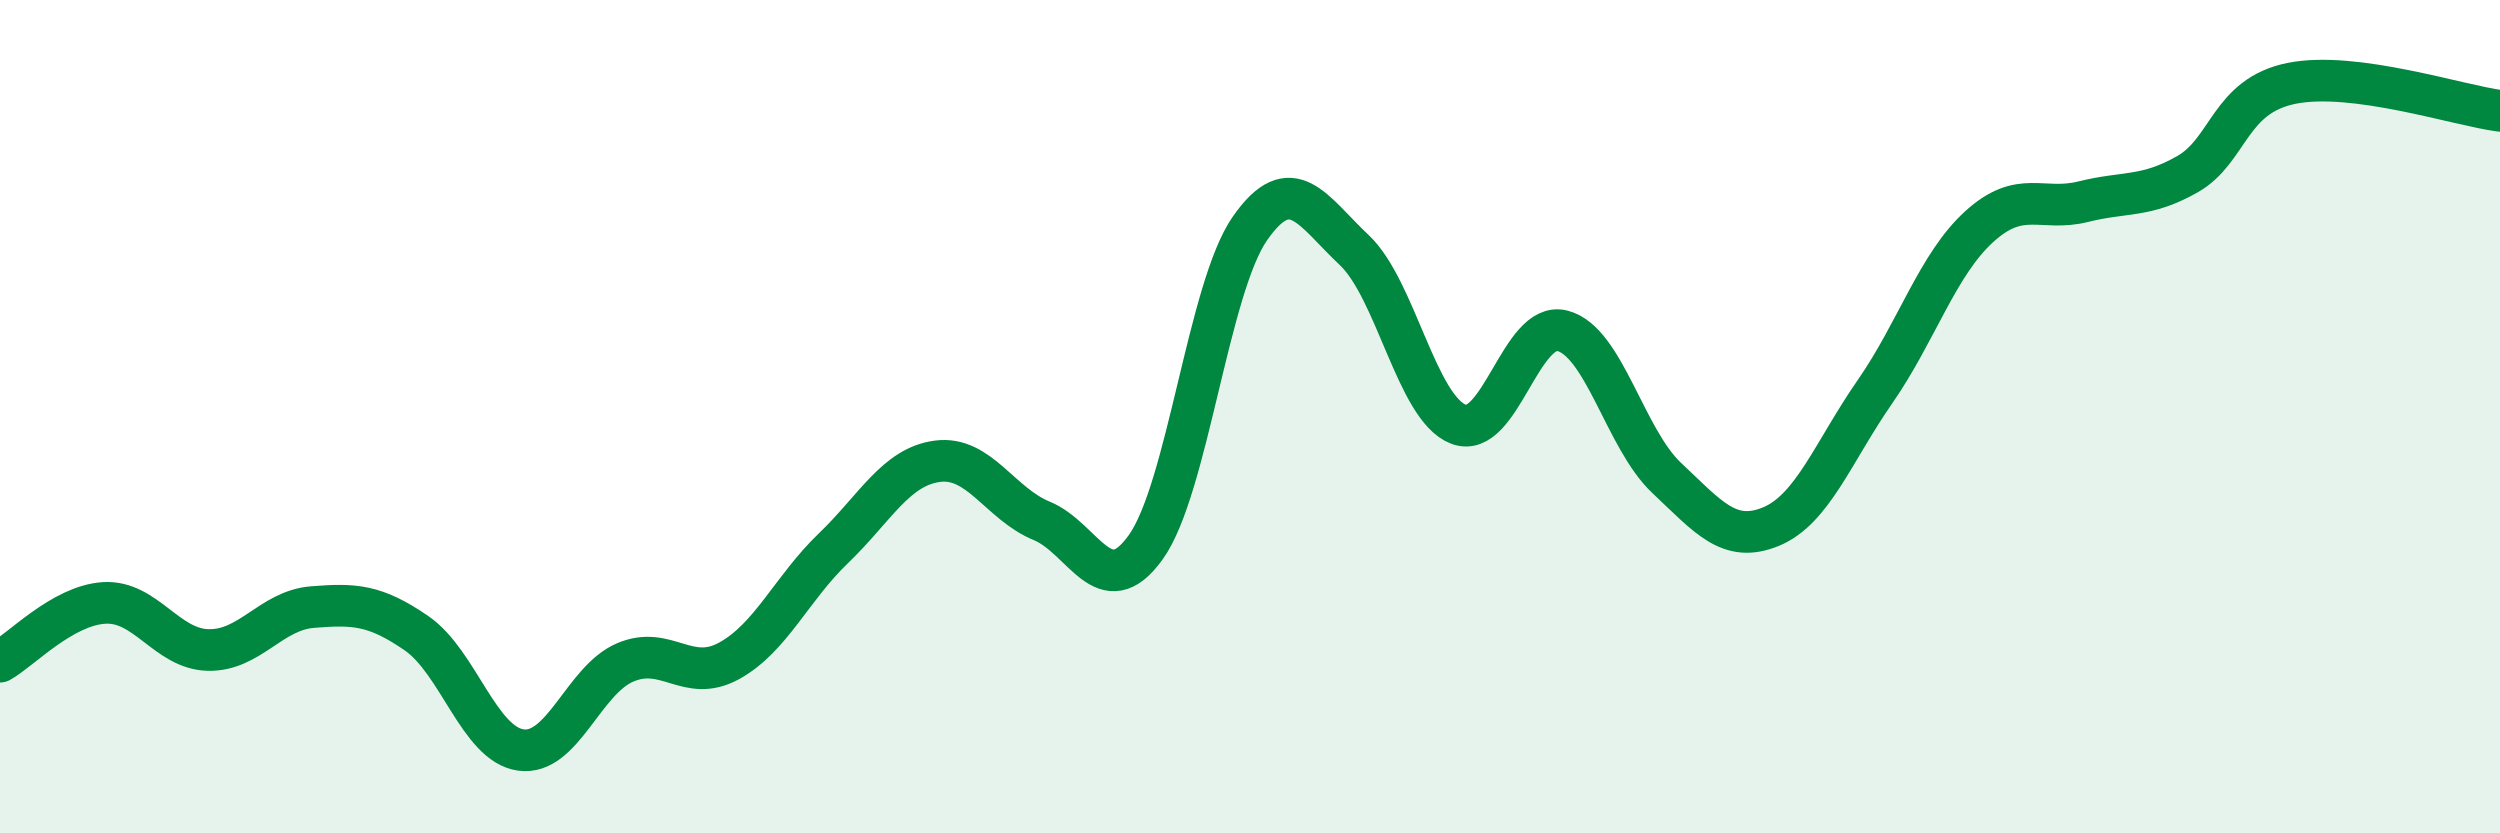
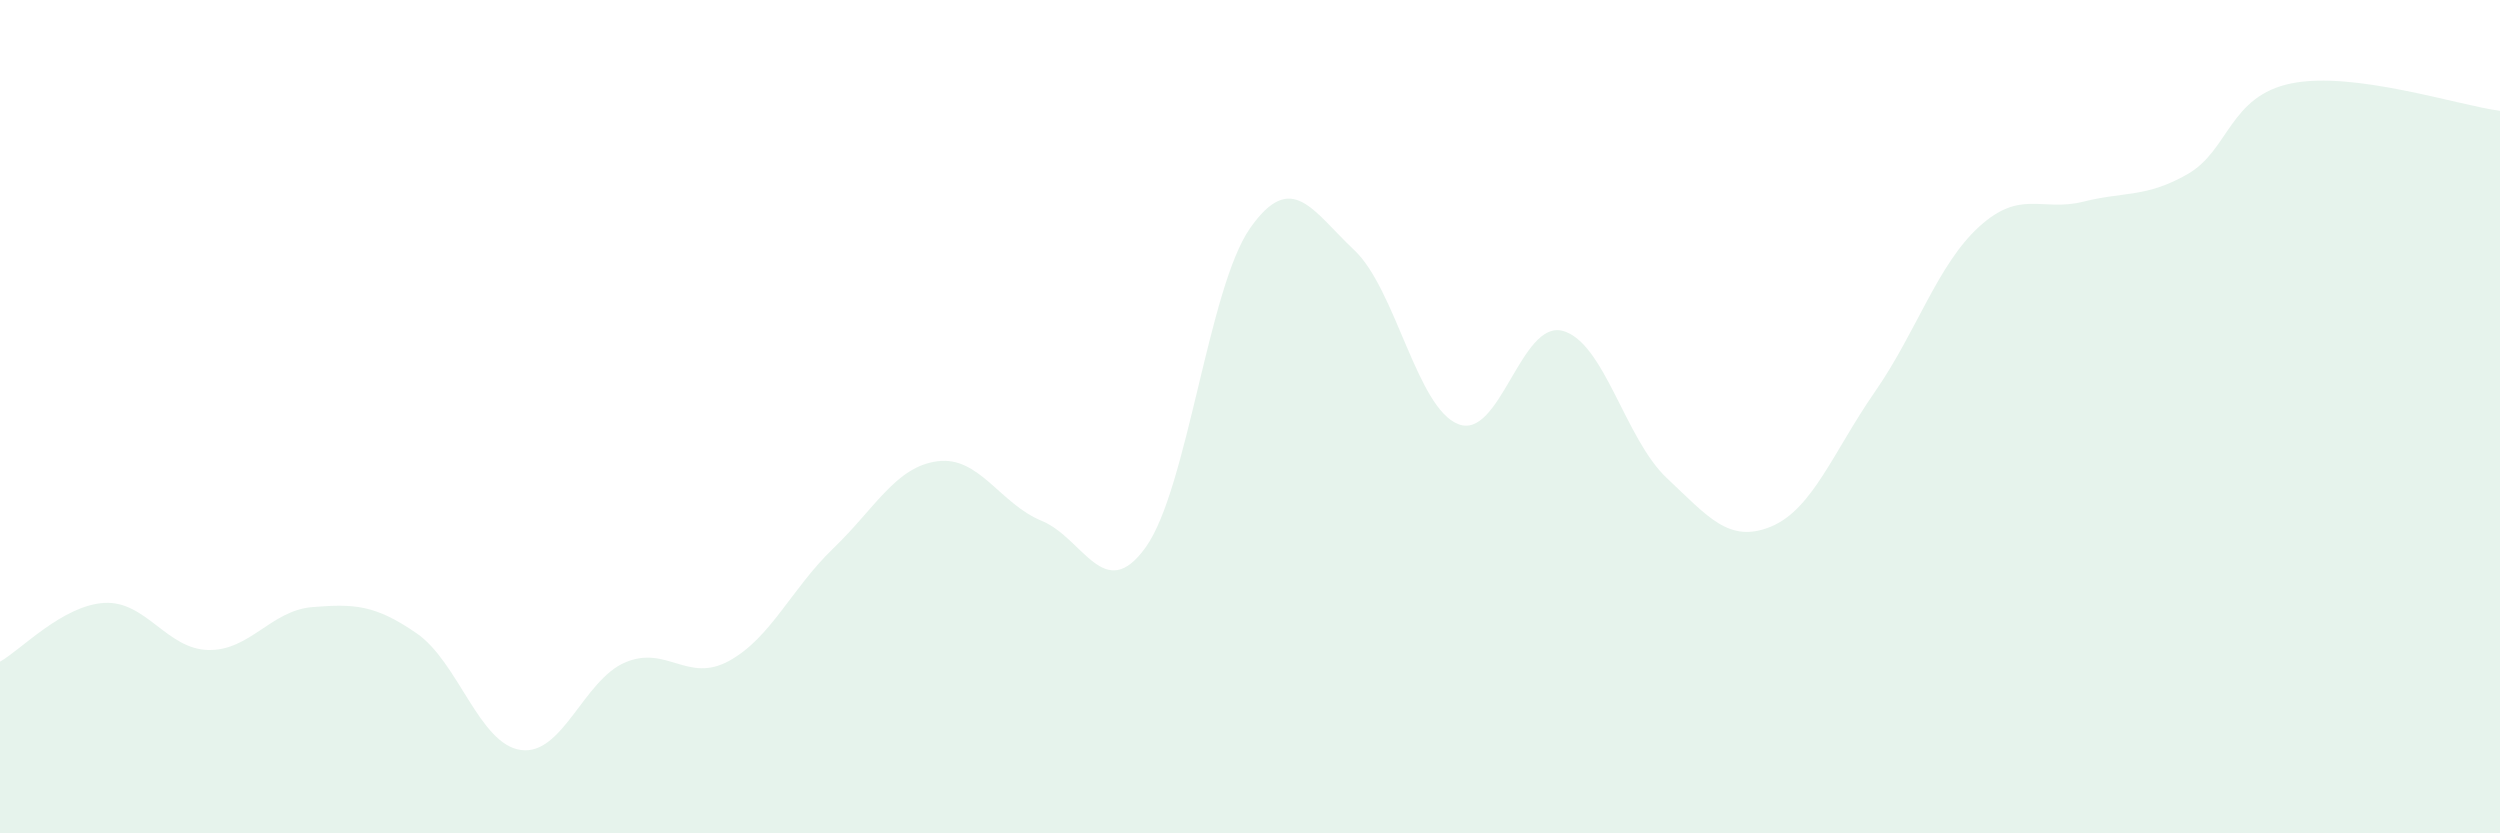
<svg xmlns="http://www.w3.org/2000/svg" width="60" height="20" viewBox="0 0 60 20">
  <path d="M 0,15.88 C 0.5,15.6 1.5,14.53 2.5,14.47 C 3.5,14.41 4,15.58 5,15.6 C 6,15.62 6.5,14.65 7.5,14.57 C 8.5,14.49 9,14.51 10,15.2 C 11,15.89 11.5,17.86 12.5,18 C 13.5,18.14 14,16.33 15,15.9 C 16,15.47 16.5,16.41 17.5,15.86 C 18.5,15.31 19,14.12 20,13.16 C 21,12.2 21.5,11.2 22.5,11.07 C 23.5,10.94 24,12.09 25,12.5 C 26,12.91 26.5,14.53 27.5,13.13 C 28.5,11.73 29,6.91 30,5.48 C 31,4.05 31.5,5.06 32.5,6 C 33.5,6.94 34,9.79 35,10.18 C 36,10.57 36.5,7.68 37.5,7.94 C 38.5,8.2 39,10.53 40,11.47 C 41,12.41 41.5,13.05 42.5,12.64 C 43.5,12.23 44,10.84 45,9.4 C 46,7.96 46.5,6.35 47.5,5.44 C 48.5,4.53 49,5.09 50,4.84 C 51,4.59 51.5,4.75 52.5,4.18 C 53.5,3.61 53.5,2.3 55,2 C 56.5,1.7 59,2.53 60,2.66L60 20L0 20Z" fill="#008740" opacity="0.1" stroke-linecap="round" stroke-linejoin="round" />
-   <path d="M 0,15.88 C 0.5,15.6 1.5,14.53 2.5,14.47 C 3.5,14.41 4,15.58 5,15.6 C 6,15.62 6.5,14.65 7.5,14.57 C 8.5,14.49 9,14.51 10,15.2 C 11,15.89 11.5,17.86 12.5,18 C 13.5,18.14 14,16.33 15,15.9 C 16,15.47 16.5,16.41 17.5,15.86 C 18.5,15.31 19,14.12 20,13.16 C 21,12.2 21.5,11.2 22.5,11.07 C 23.5,10.94 24,12.09 25,12.5 C 26,12.91 26.5,14.53 27.5,13.13 C 28.5,11.73 29,6.91 30,5.48 C 31,4.05 31.5,5.06 32.5,6 C 33.5,6.94 34,9.79 35,10.18 C 36,10.57 36.5,7.68 37.5,7.94 C 38.5,8.2 39,10.53 40,11.47 C 41,12.41 41.5,13.05 42.5,12.64 C 43.5,12.23 44,10.84 45,9.4 C 46,7.96 46.5,6.35 47.5,5.44 C 48.5,4.53 49,5.09 50,4.84 C 51,4.59 51.5,4.75 52.5,4.18 C 53.5,3.61 53.5,2.3 55,2 C 56.5,1.7 59,2.53 60,2.66" stroke="#008740" stroke-width="1" fill="none" stroke-linecap="round" stroke-linejoin="round" />
</svg>